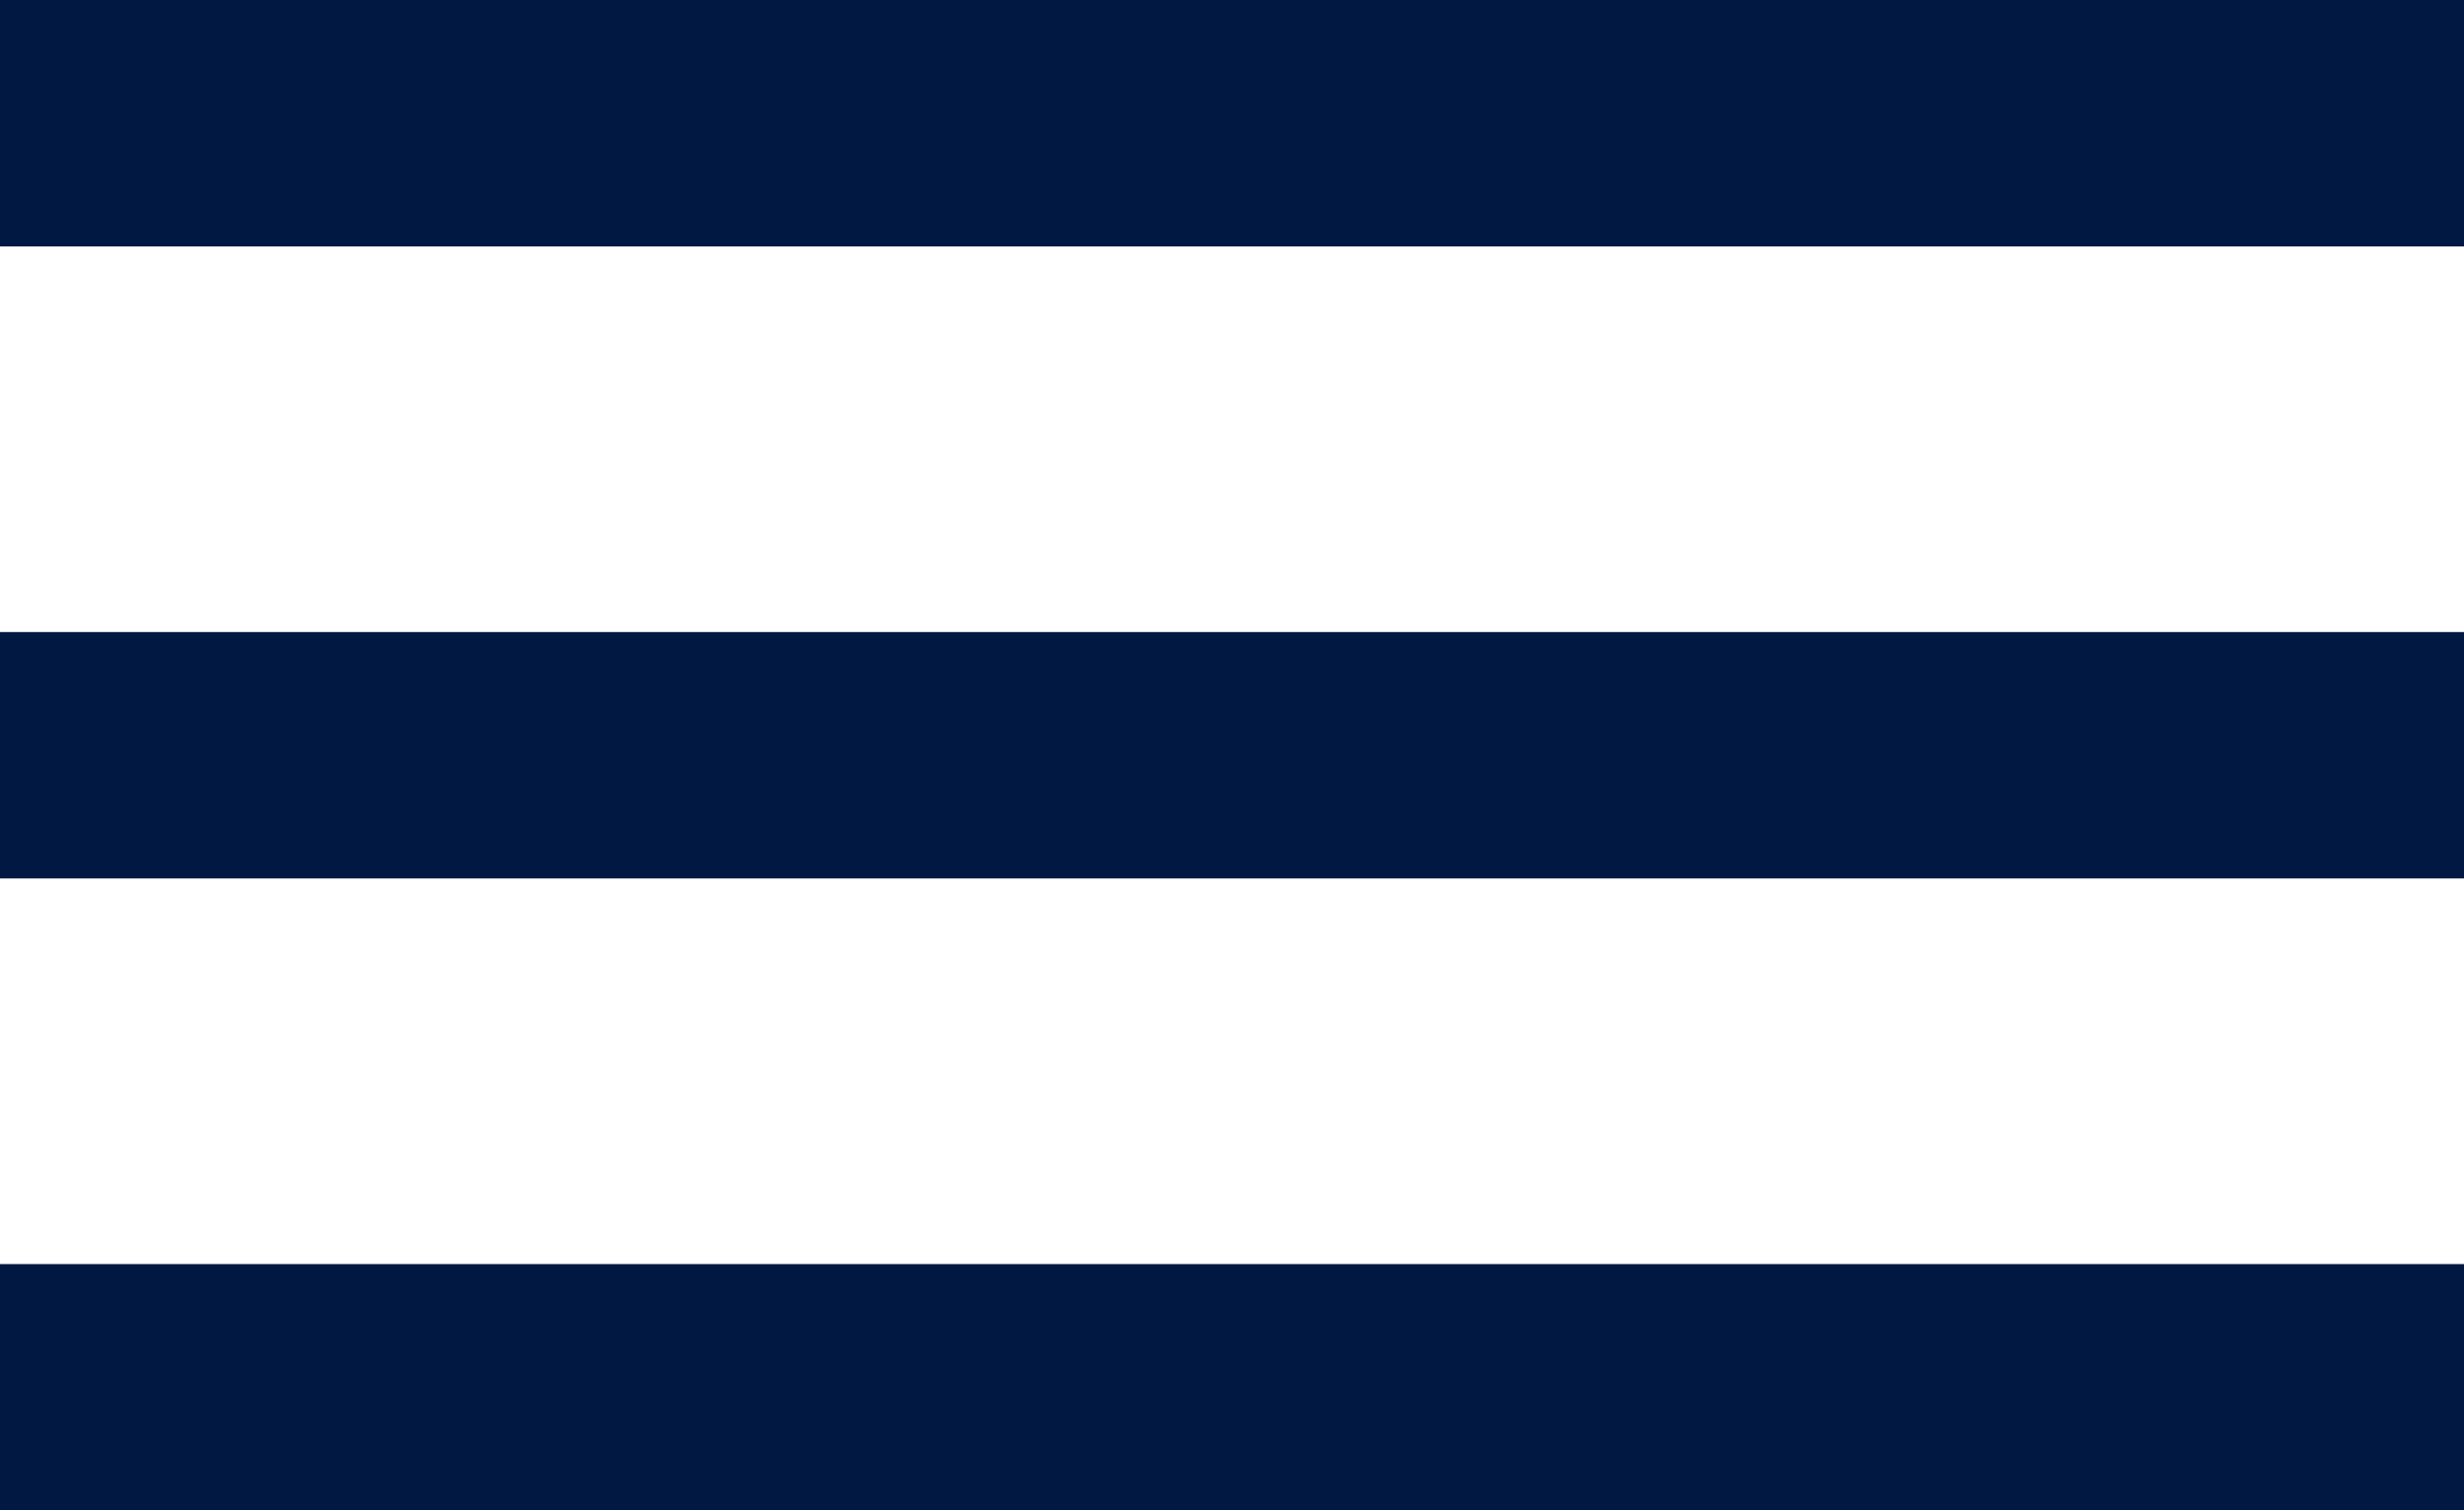
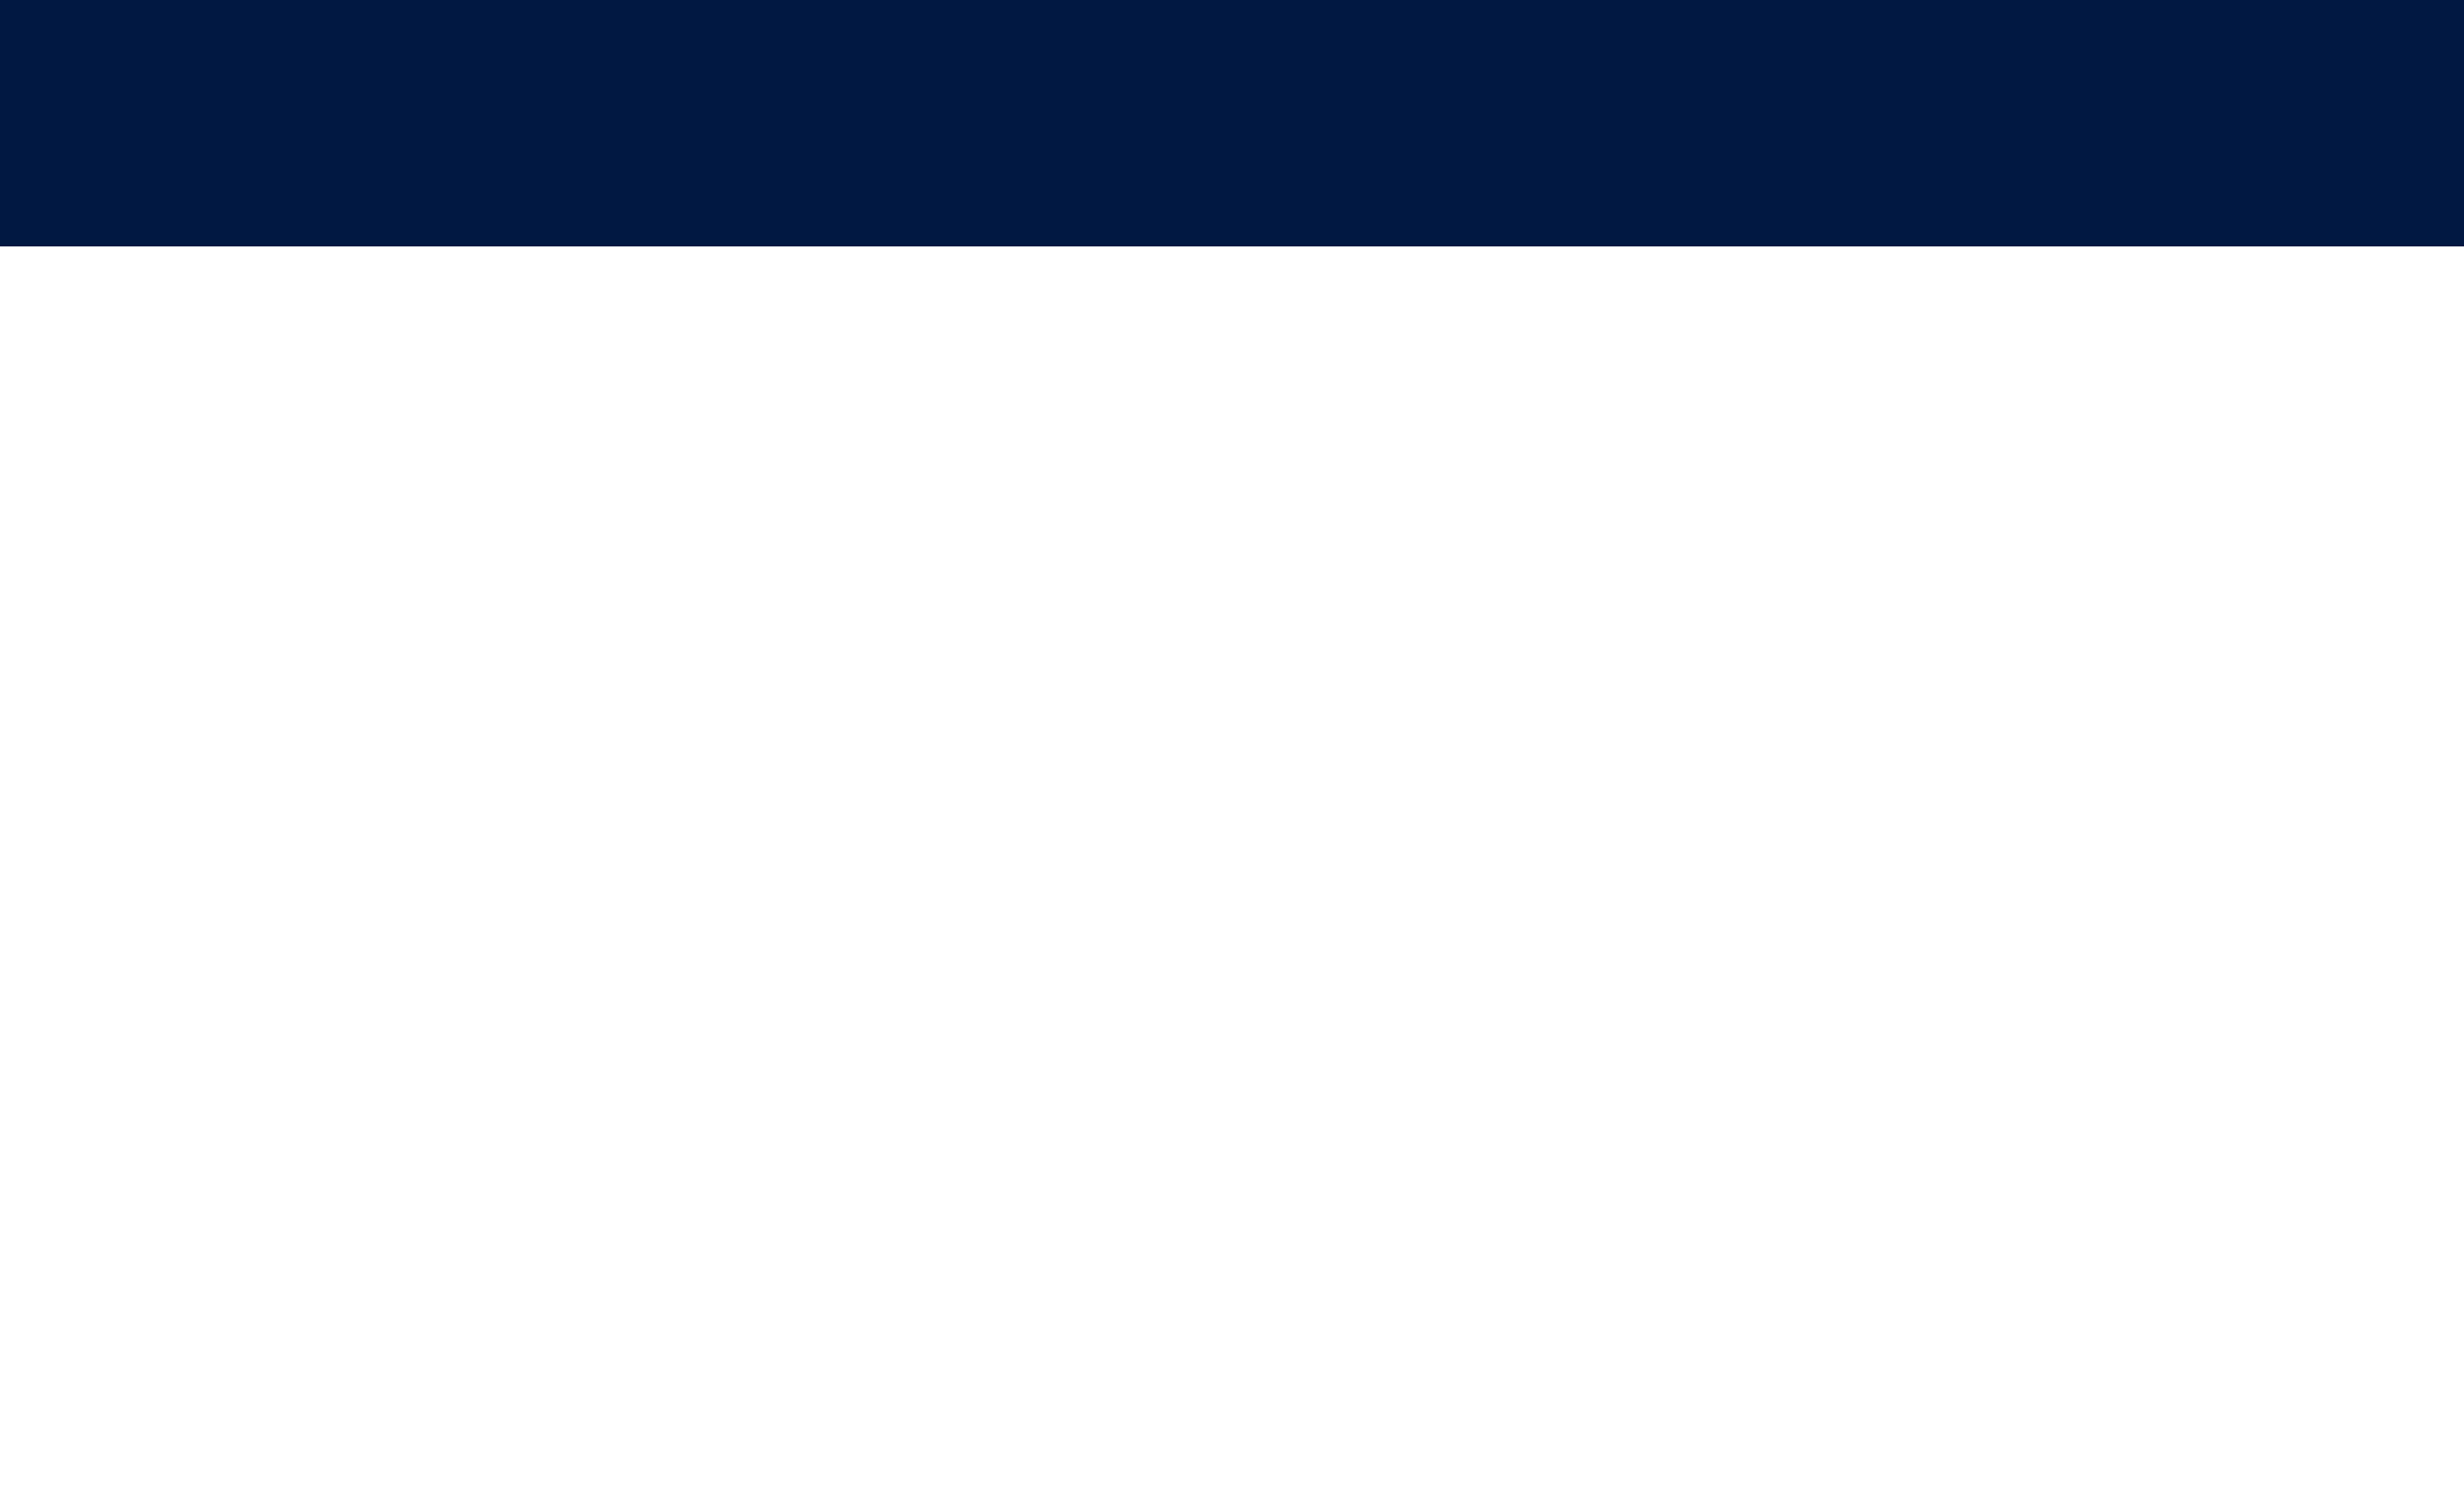
<svg xmlns="http://www.w3.org/2000/svg" id="Layer_2" data-name="Layer 2" viewBox="0 0 20 12.26">
  <defs>
    <style>.cls-1{fill:#011842;}</style>
  </defs>
  <title>hamburger</title>
  <rect class="cls-1" width="20" height="2" />
-   <rect class="cls-1" y="5.13" width="20" height="2" />
-   <rect class="cls-1" y="10.26" width="20" height="2" />
</svg>